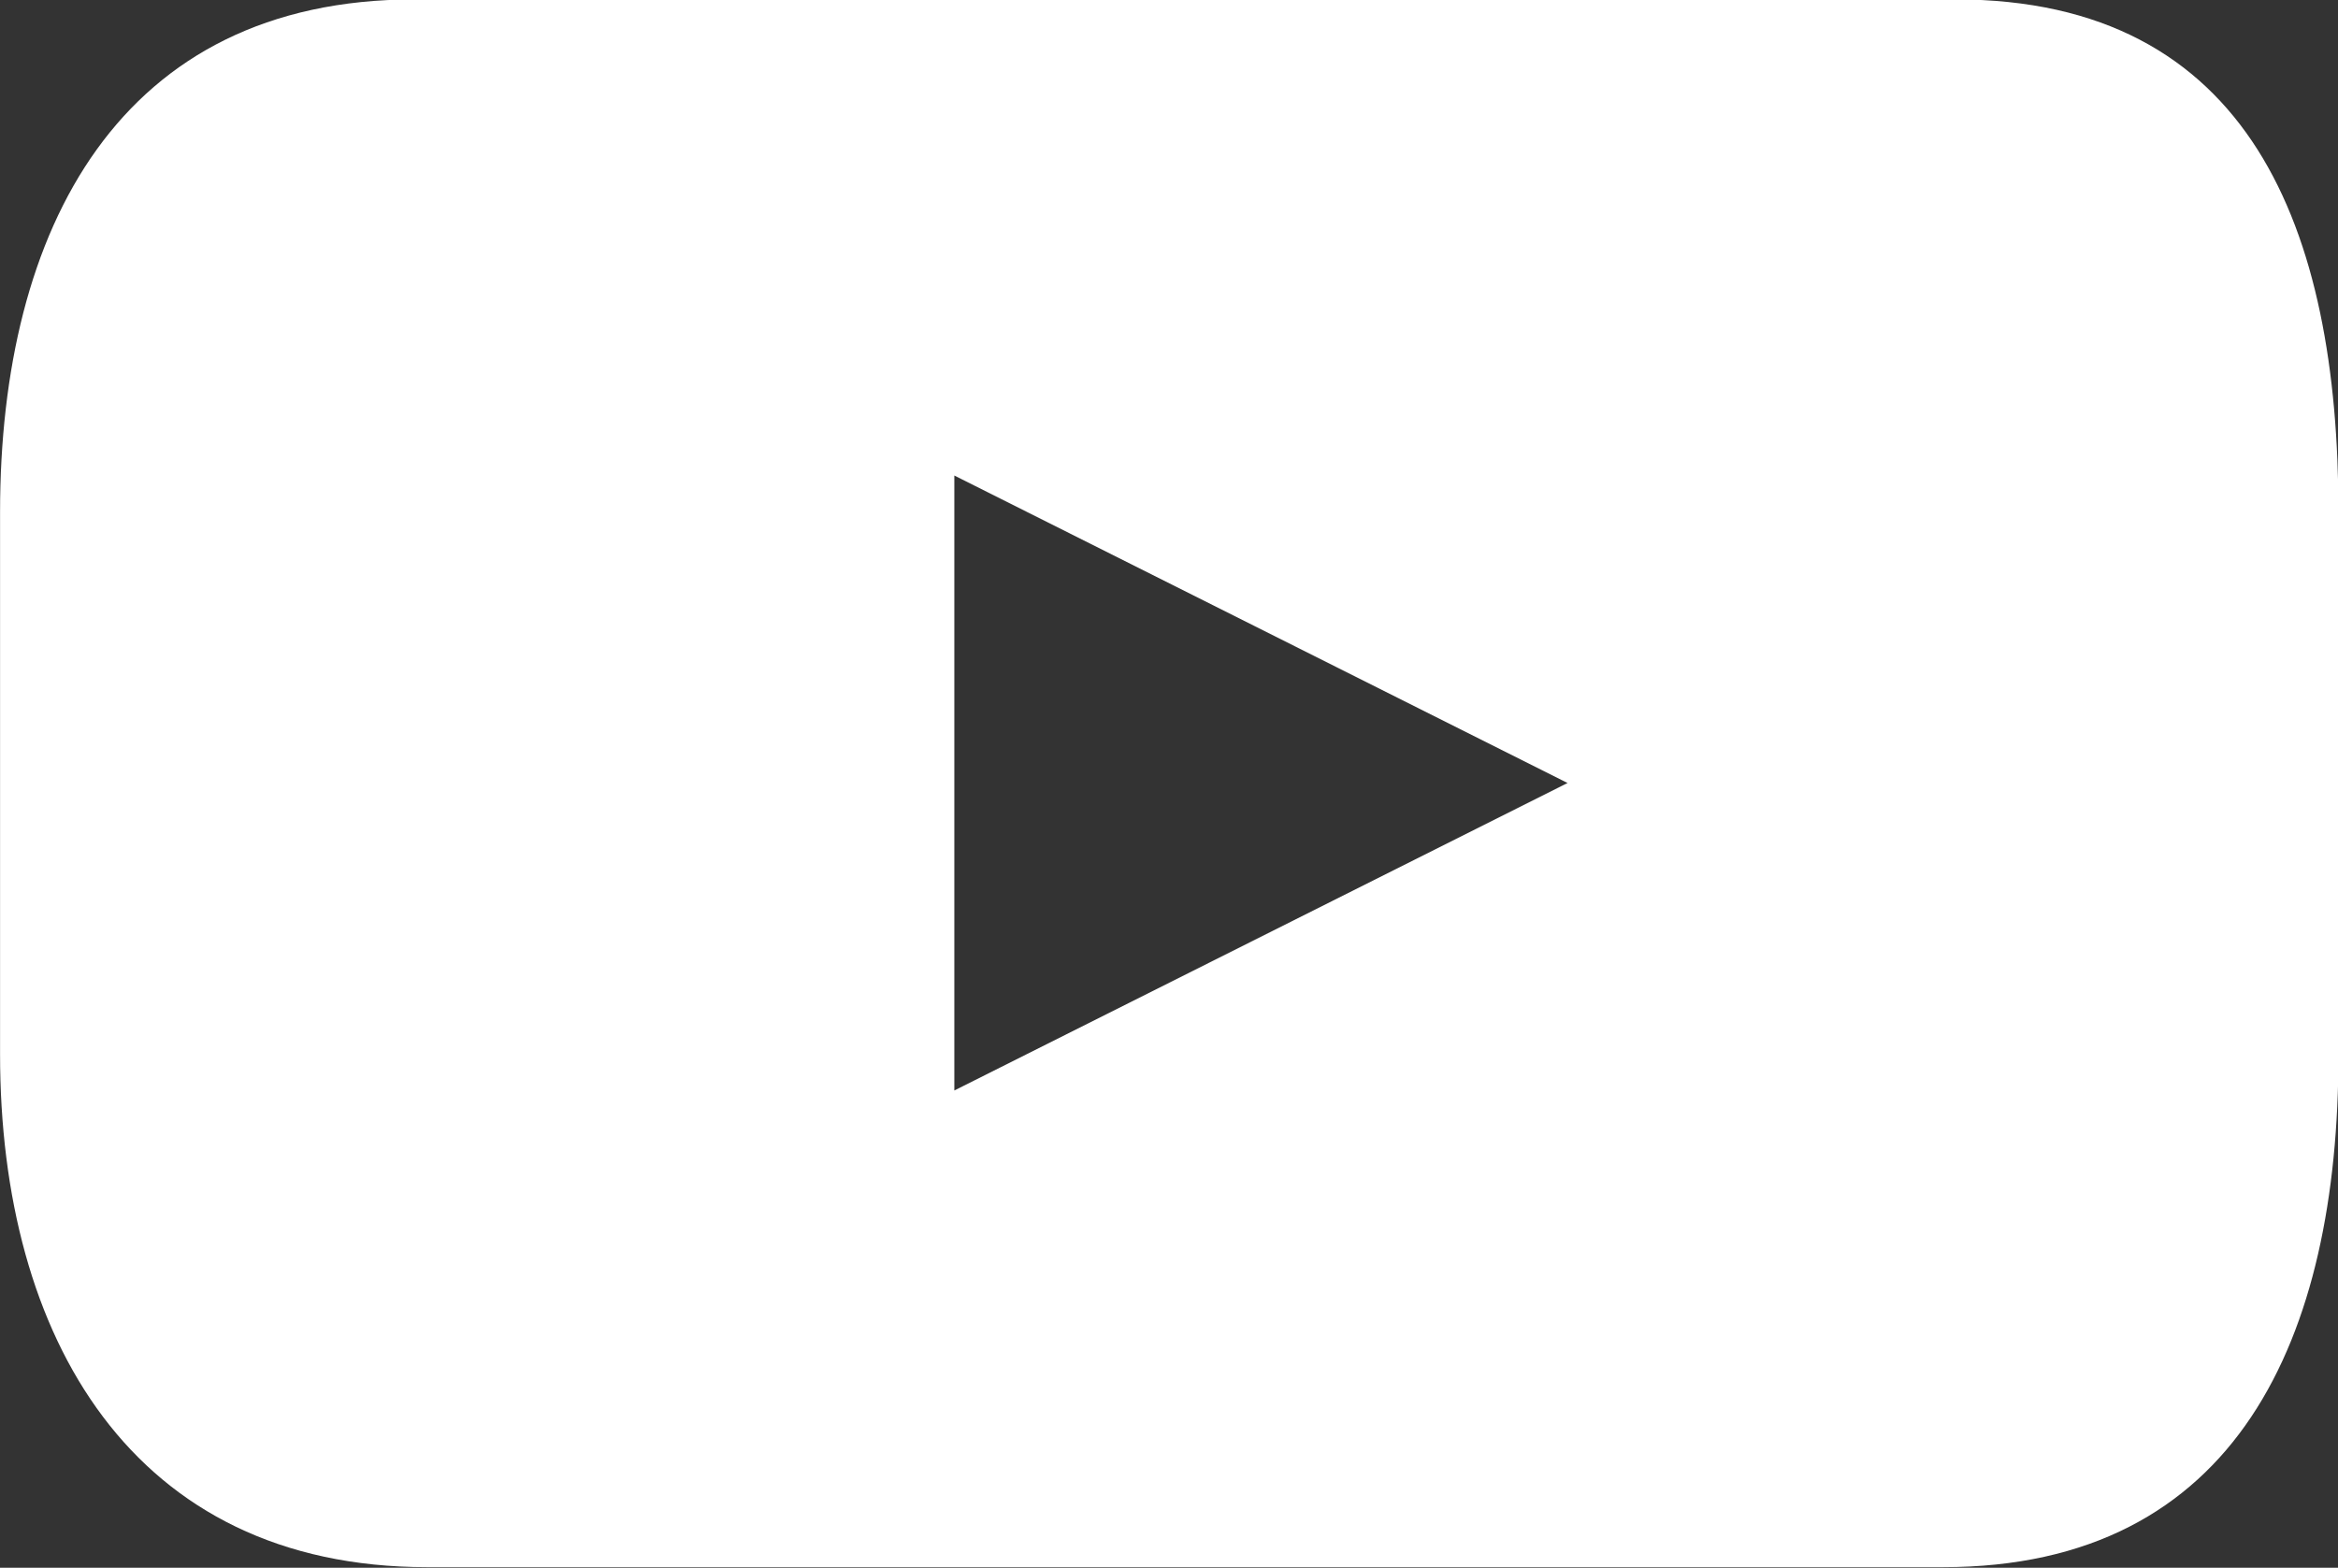
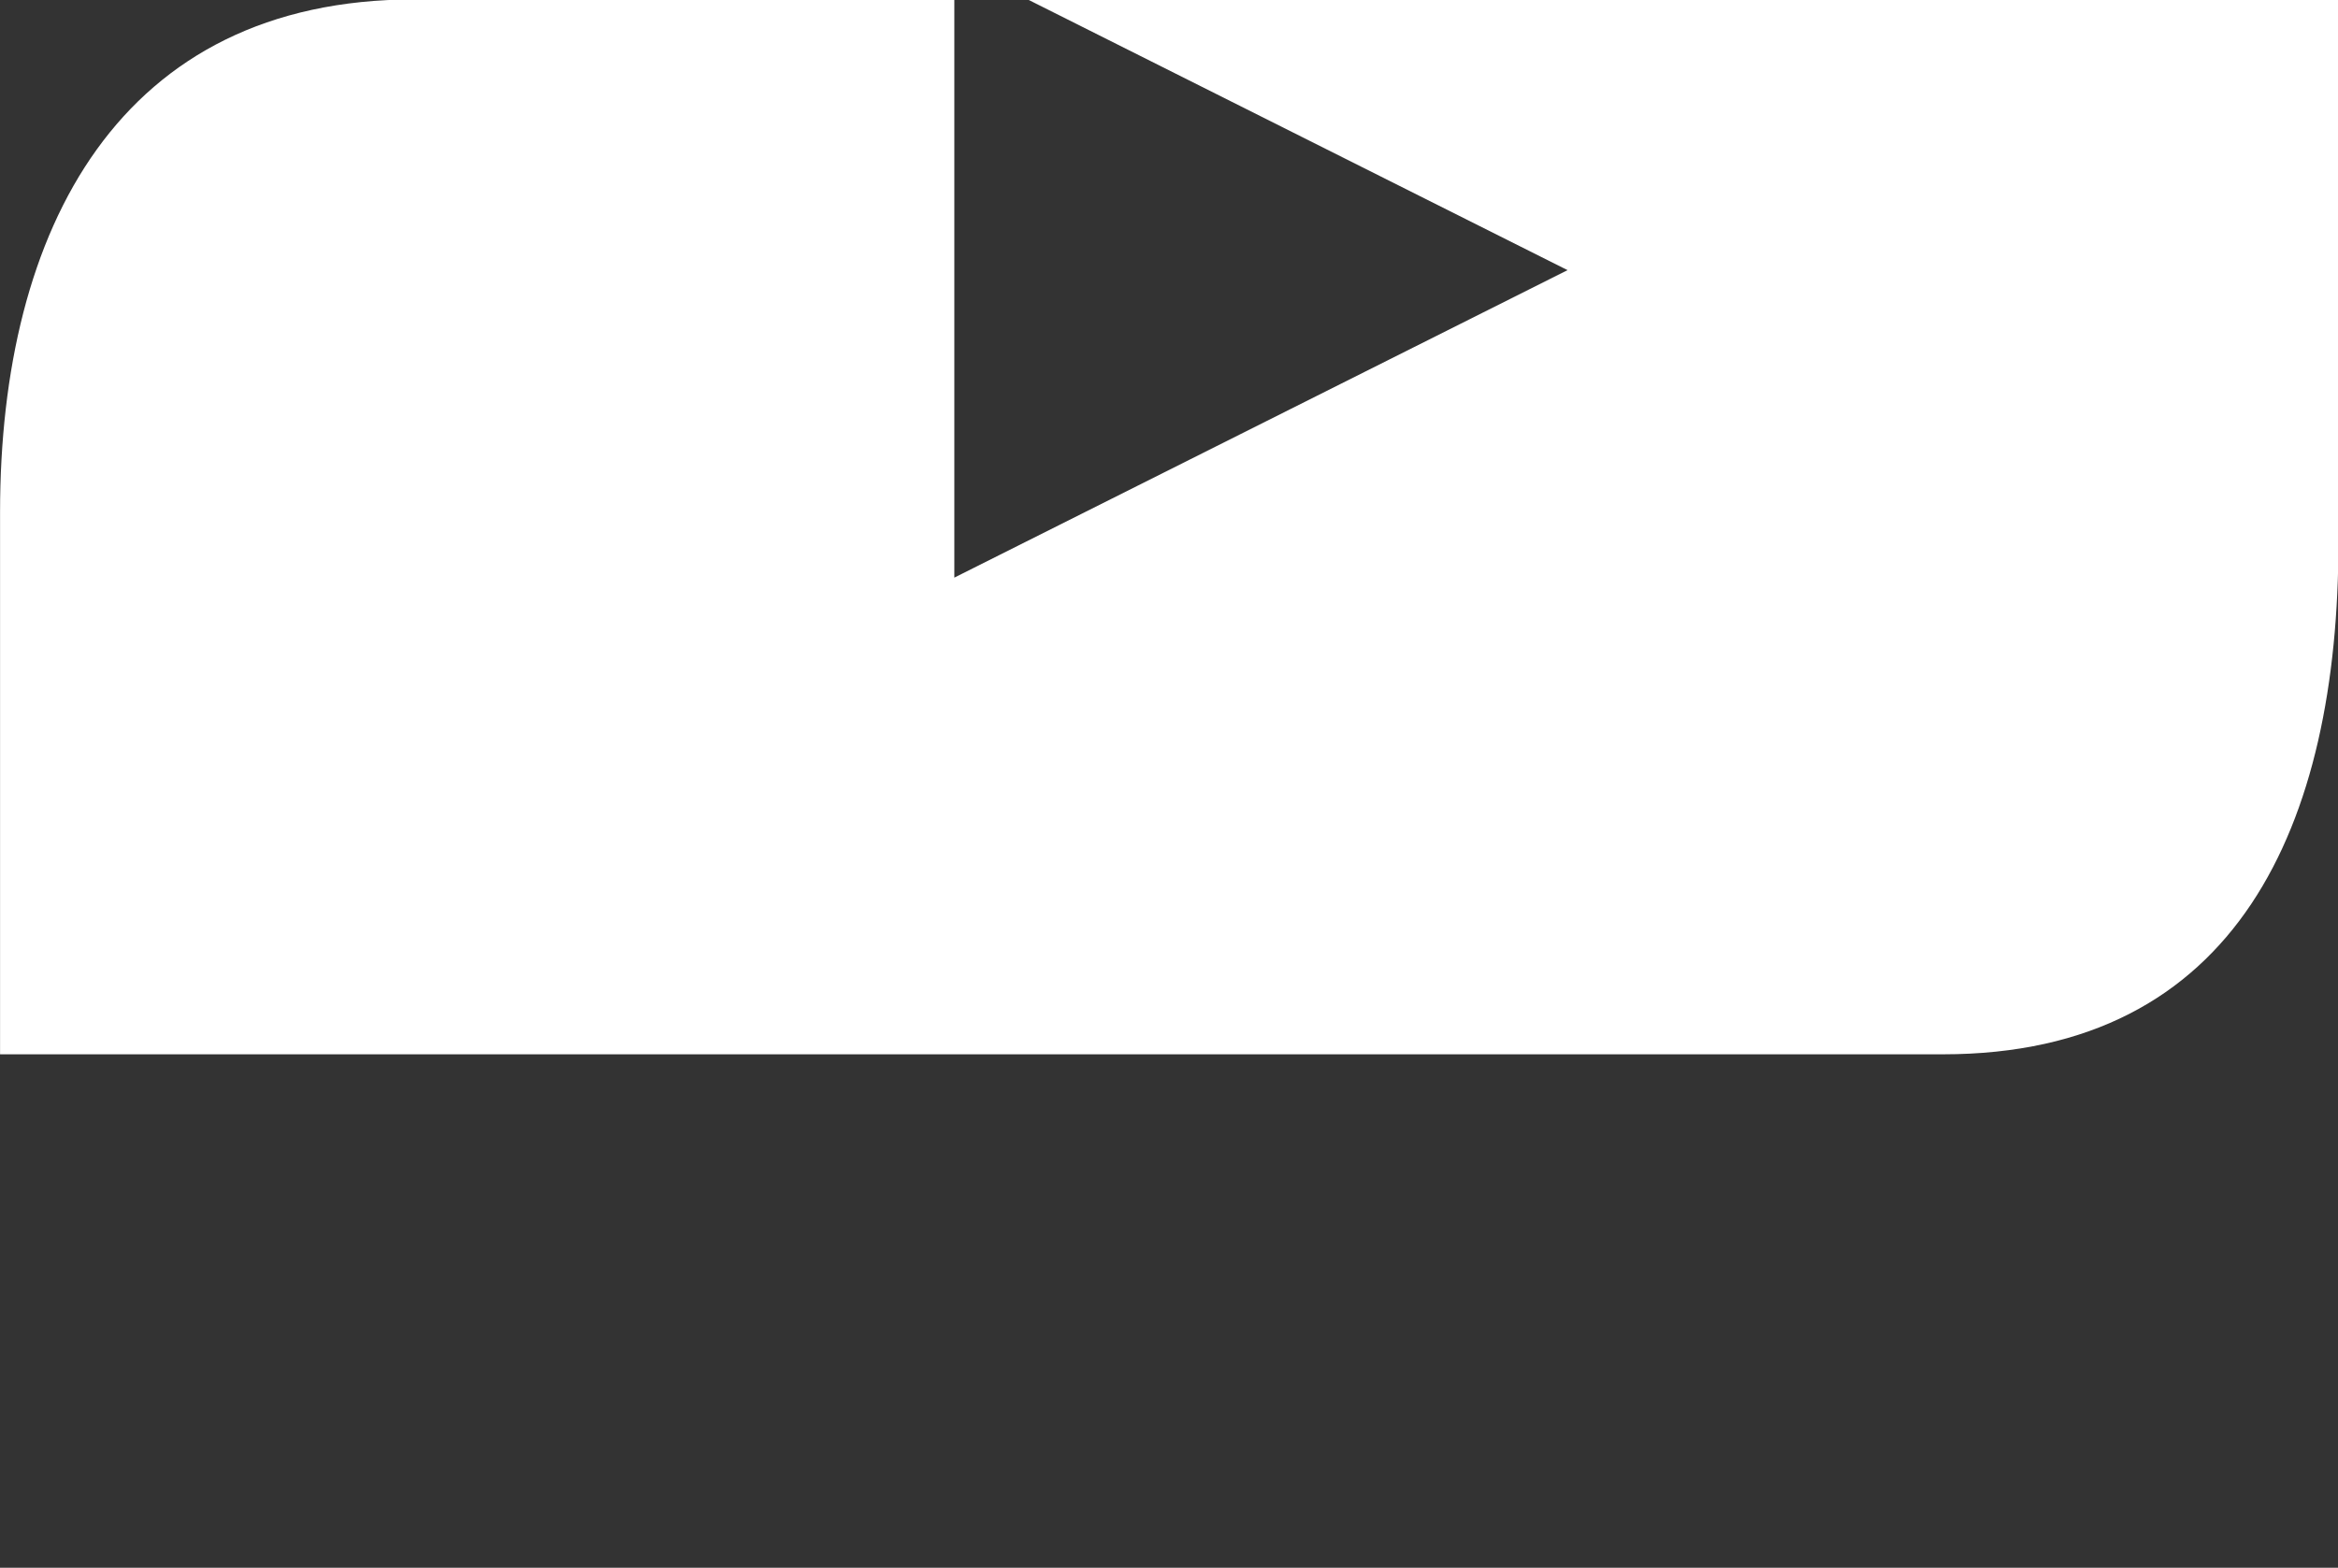
<svg xmlns="http://www.w3.org/2000/svg" width="40.063" height="26.87" viewBox="0 0 40.063 26.87">
  <rect x="0" y="0" width="40.063" height="26.87" fill="#333333" stroke="none" />
  <defs>
    <style>
      .cls-1 {
        fill: #fff;
        fill-rule: evenodd;
      }
    </style>
  </defs>
-   <path id="sns_youtube.svg" class="cls-1" d="M780.421,3287.71H754.007c-5.049,0-7.1,3.93-7.1,8.79v9.29c0,4.85,2.267,8.79,7.319,8.79H780.2c5.05,0,6.777-3.94,6.777-8.79v-9.29c0-4.86-1.513-8.79-6.56-8.79m-17.158,18.7v-10.54l10.508,5.27Z" transform="translate(-746.906 -3287.72)" />
+   <path id="sns_youtube.svg" class="cls-1" d="M780.421,3287.71H754.007c-5.049,0-7.1,3.93-7.1,8.79v9.29H780.2c5.05,0,6.777-3.94,6.777-8.79v-9.29c0-4.86-1.513-8.79-6.56-8.79m-17.158,18.7v-10.54l10.508,5.27Z" transform="translate(-746.906 -3287.72)" />
</svg>